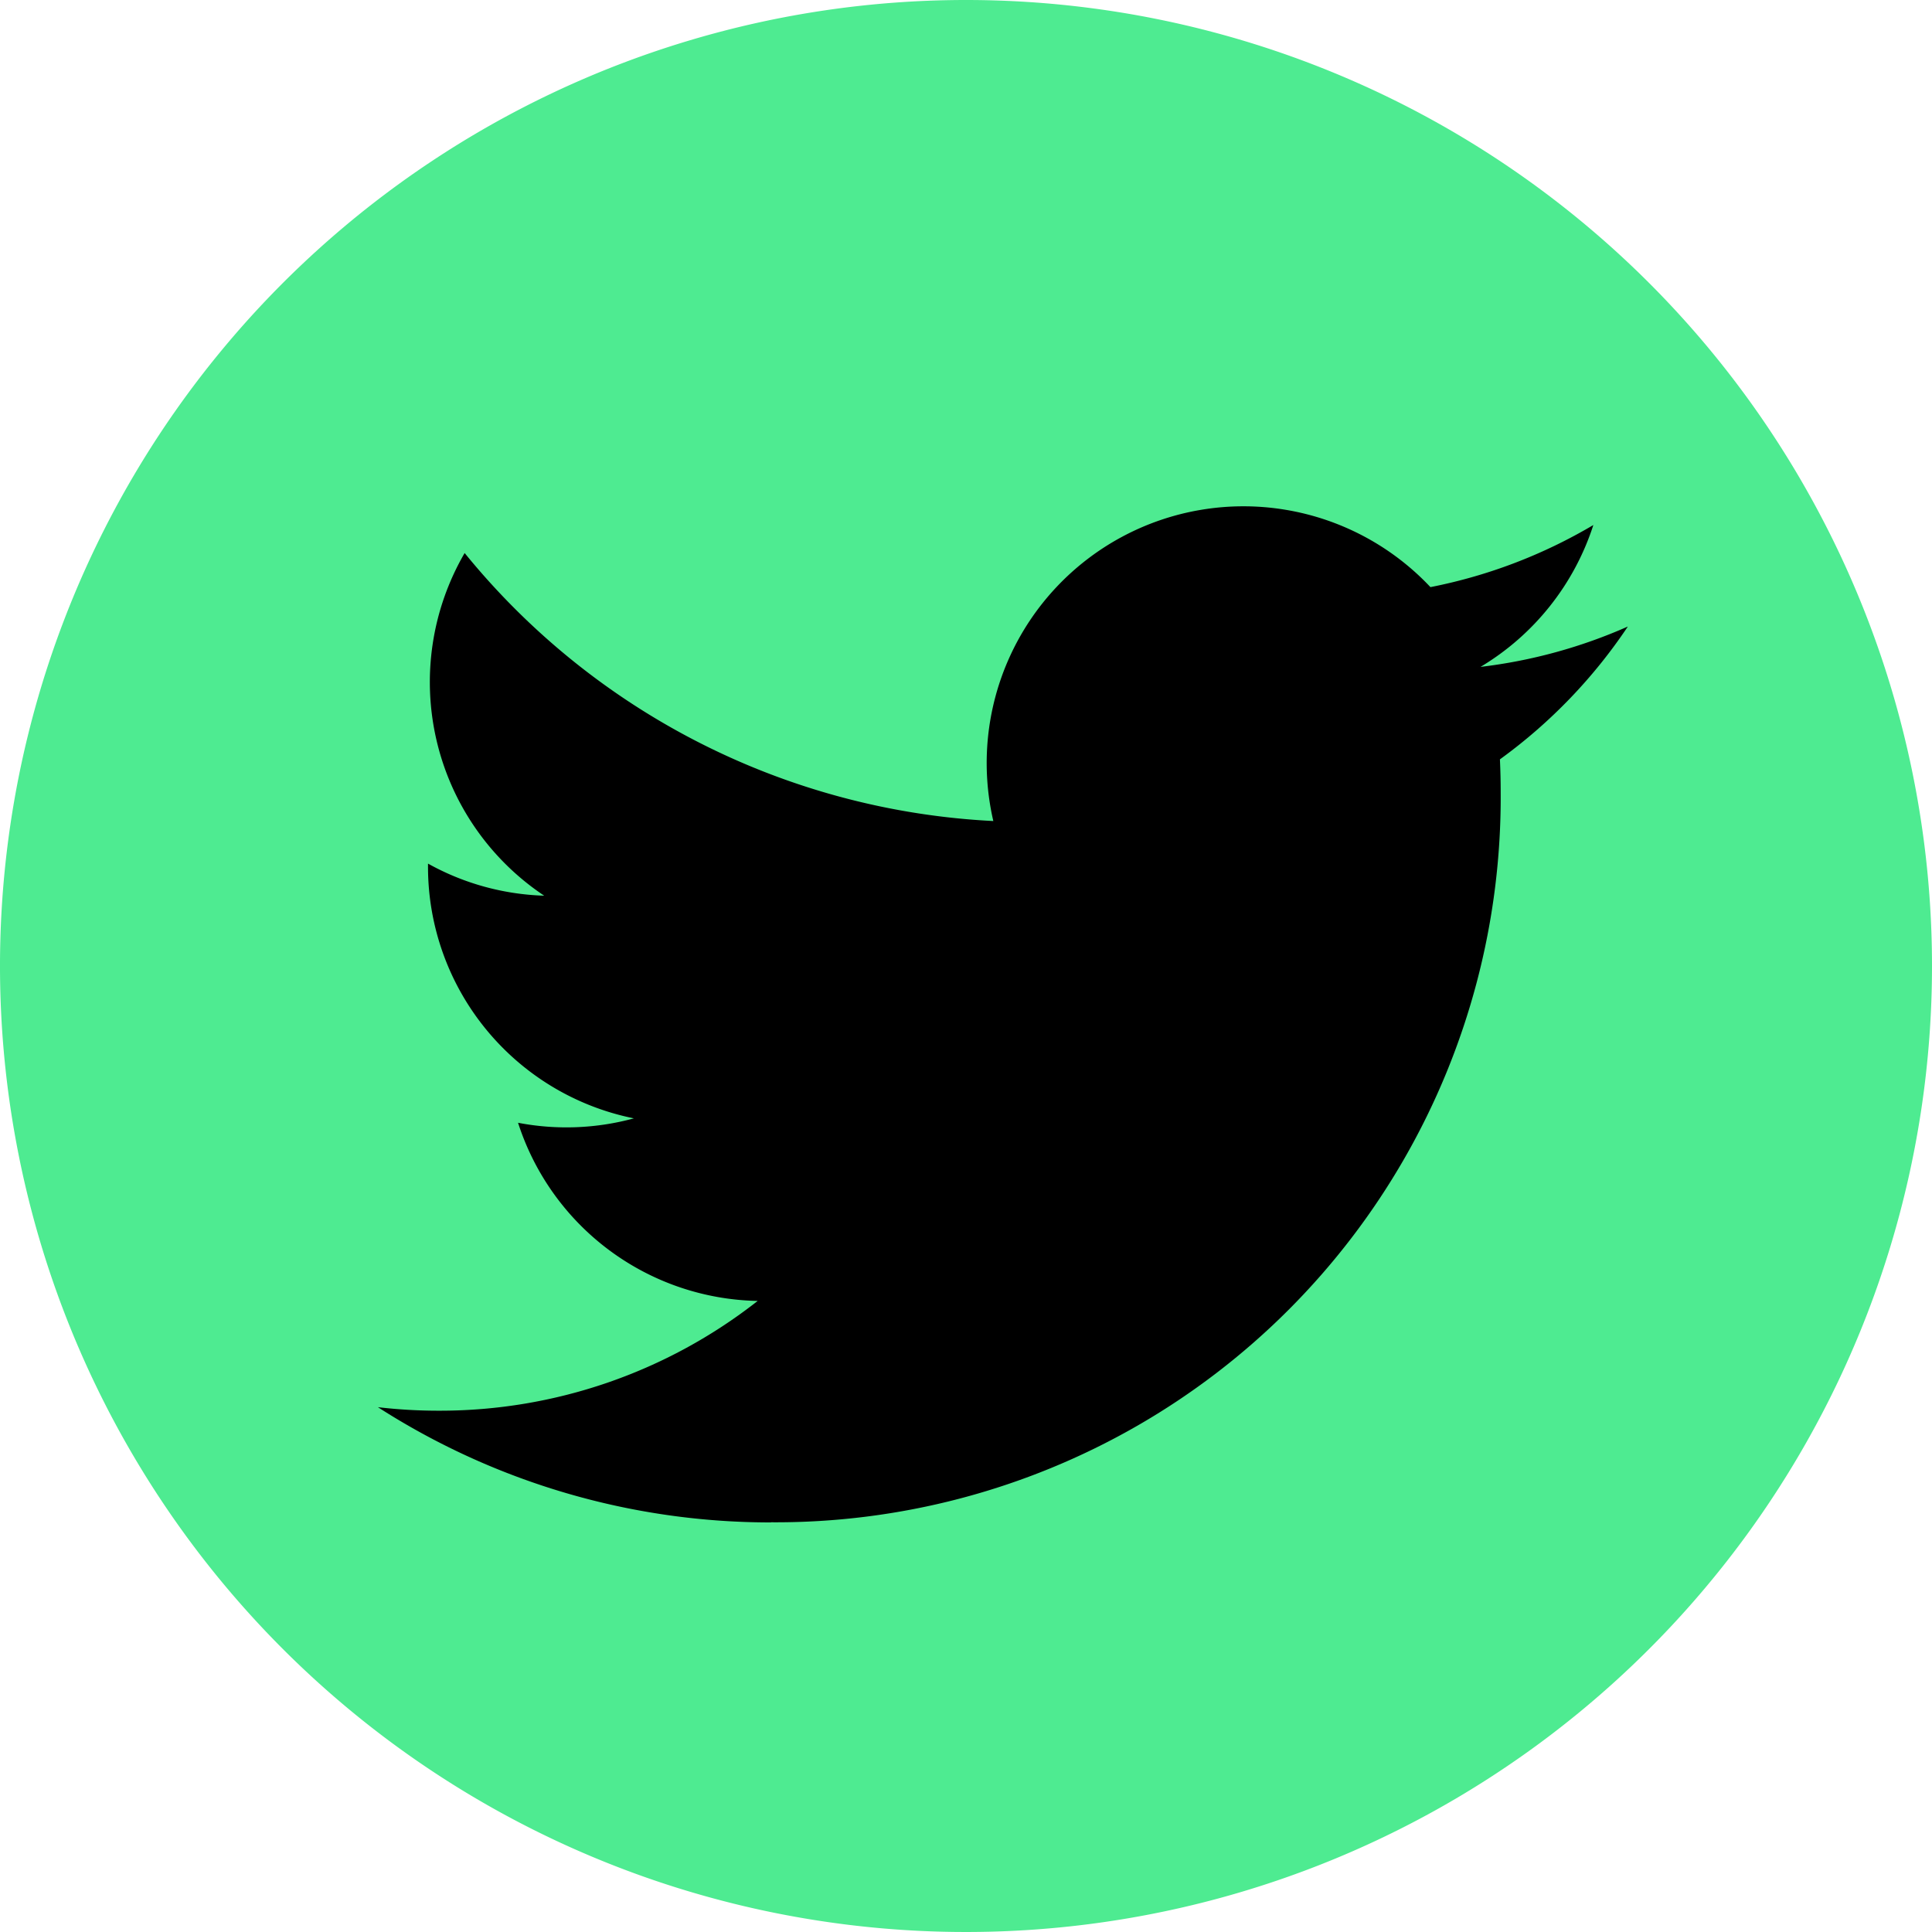
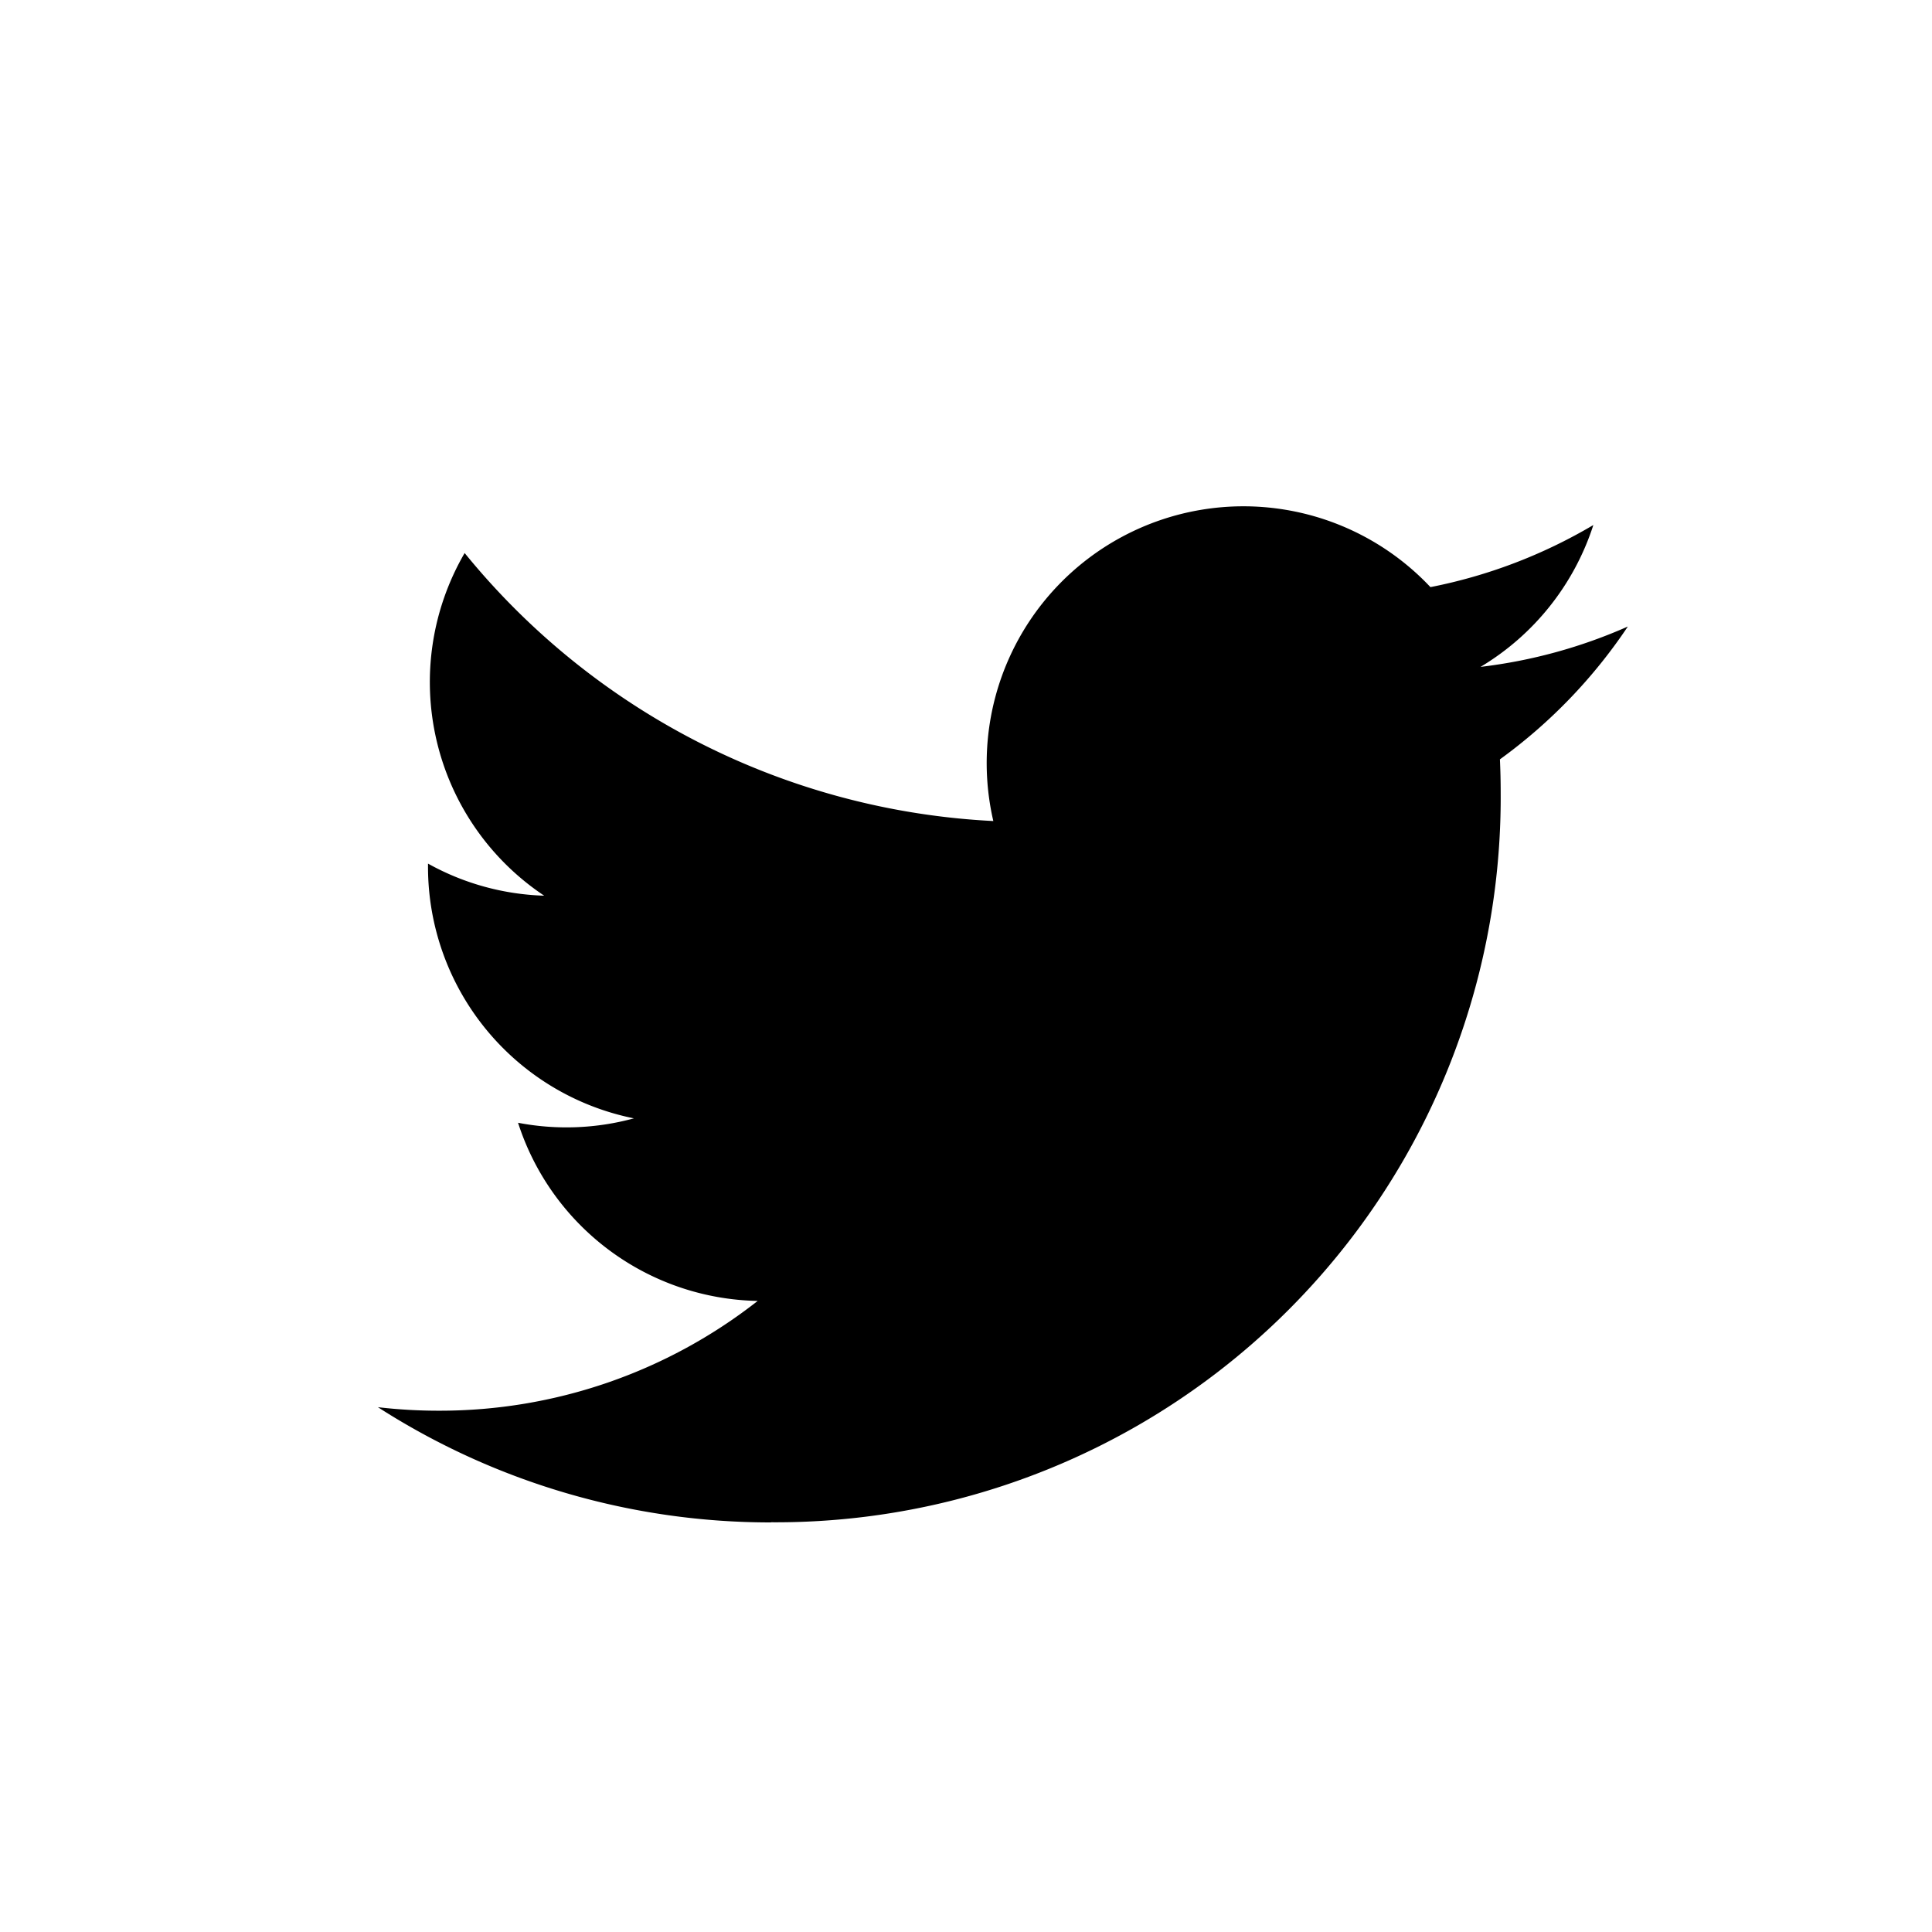
<svg xmlns="http://www.w3.org/2000/svg" id="グループ_11" data-name="グループ 11" width="28" height="28" viewBox="0 0 28 28">
  <g id="グループ_398" data-name="グループ 398">
-     <path id="パス_8" data-name="パス 8" d="M28,14A14,14,0,1,1,14,0,14,14,0,0,1,28,14" fill="#4eeb91" fill-rule="evenodd" />
    <path id="パス_9" data-name="パス 9" d="M32.085,50.1A10.505,10.505,0,0,0,42.662,39.524q0-.241-.011-.481a7.568,7.568,0,0,0,1.854-1.925,7.42,7.42,0,0,1-2.135.585,3.731,3.731,0,0,0,1.635-2.056,7.452,7.452,0,0,1-2.361.9,3.721,3.721,0,0,0-6.335,3.39,10.554,10.554,0,0,1-7.662-3.884A3.72,3.72,0,0,0,28.8,41.019a3.691,3.691,0,0,1-1.684-.465c0,.016,0,.031,0,.047A3.719,3.719,0,0,0,30.1,44.246a3.714,3.714,0,0,1-1.679.064,3.722,3.722,0,0,0,3.473,2.582,7.459,7.459,0,0,1-4.617,1.591,7.546,7.546,0,0,1-.887-.051,10.524,10.524,0,0,0,5.7,1.67" transform="translate(-20.913 -28.038)" />
  </g>
</svg>